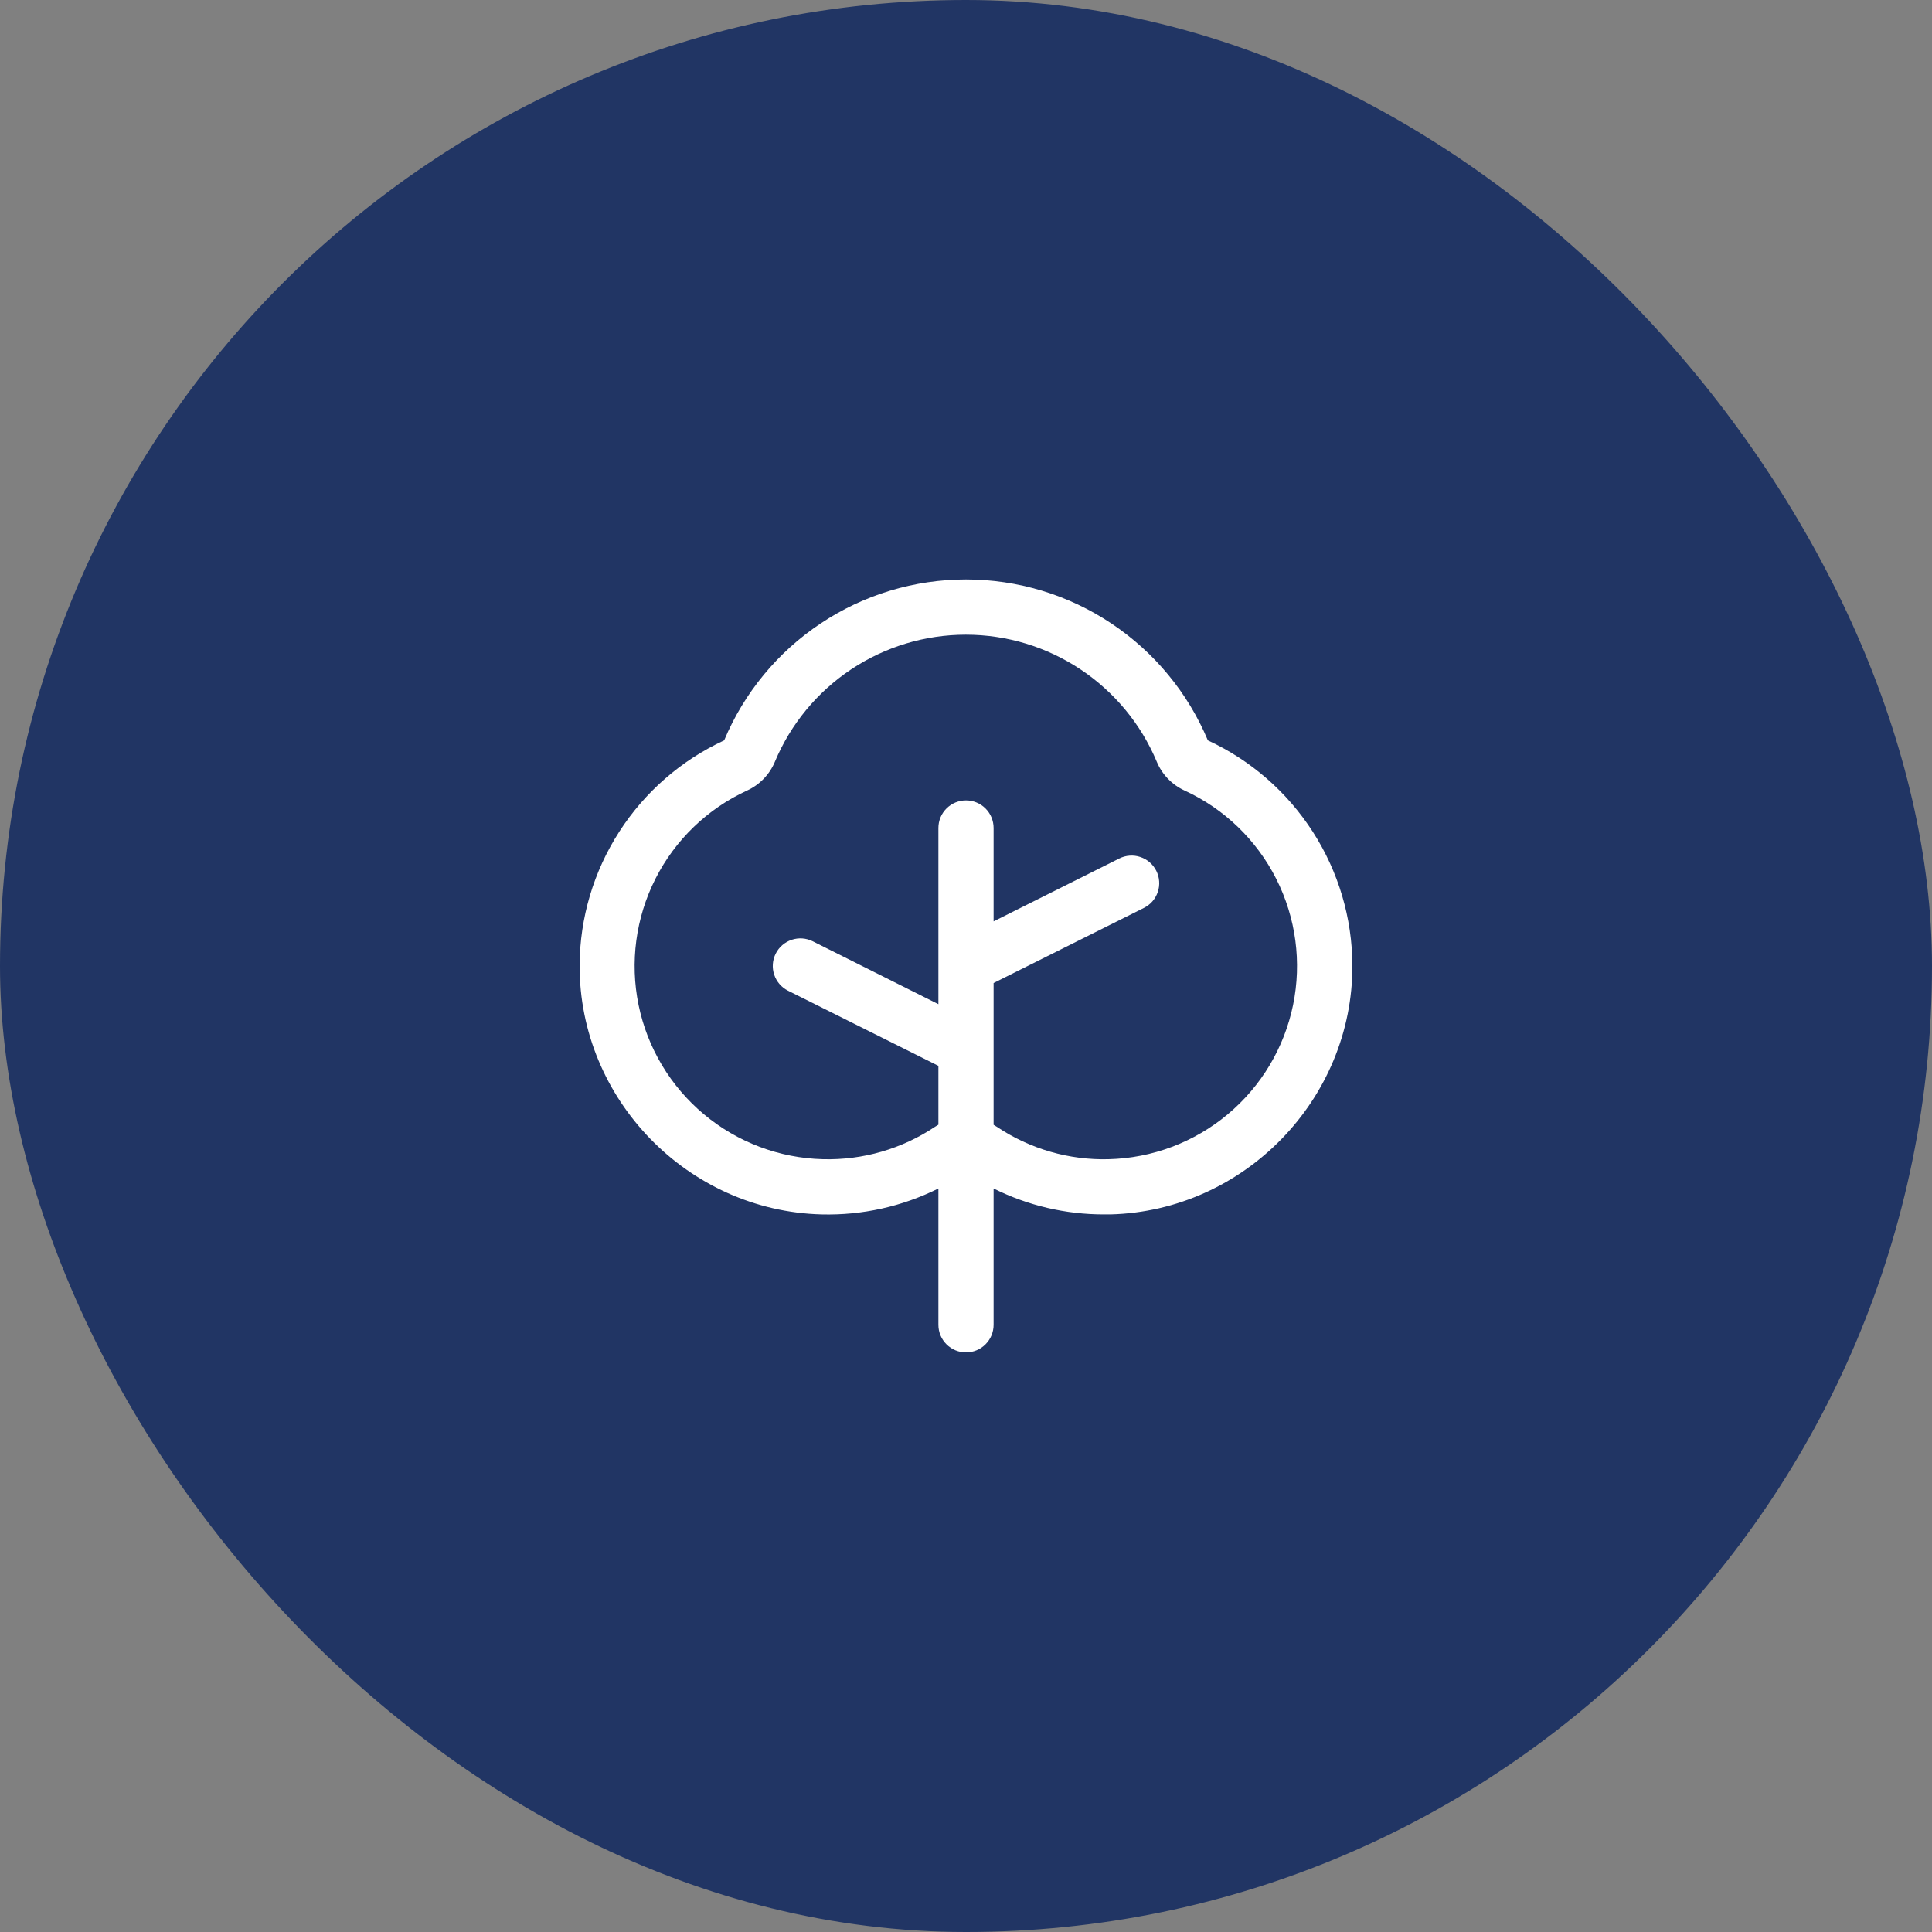
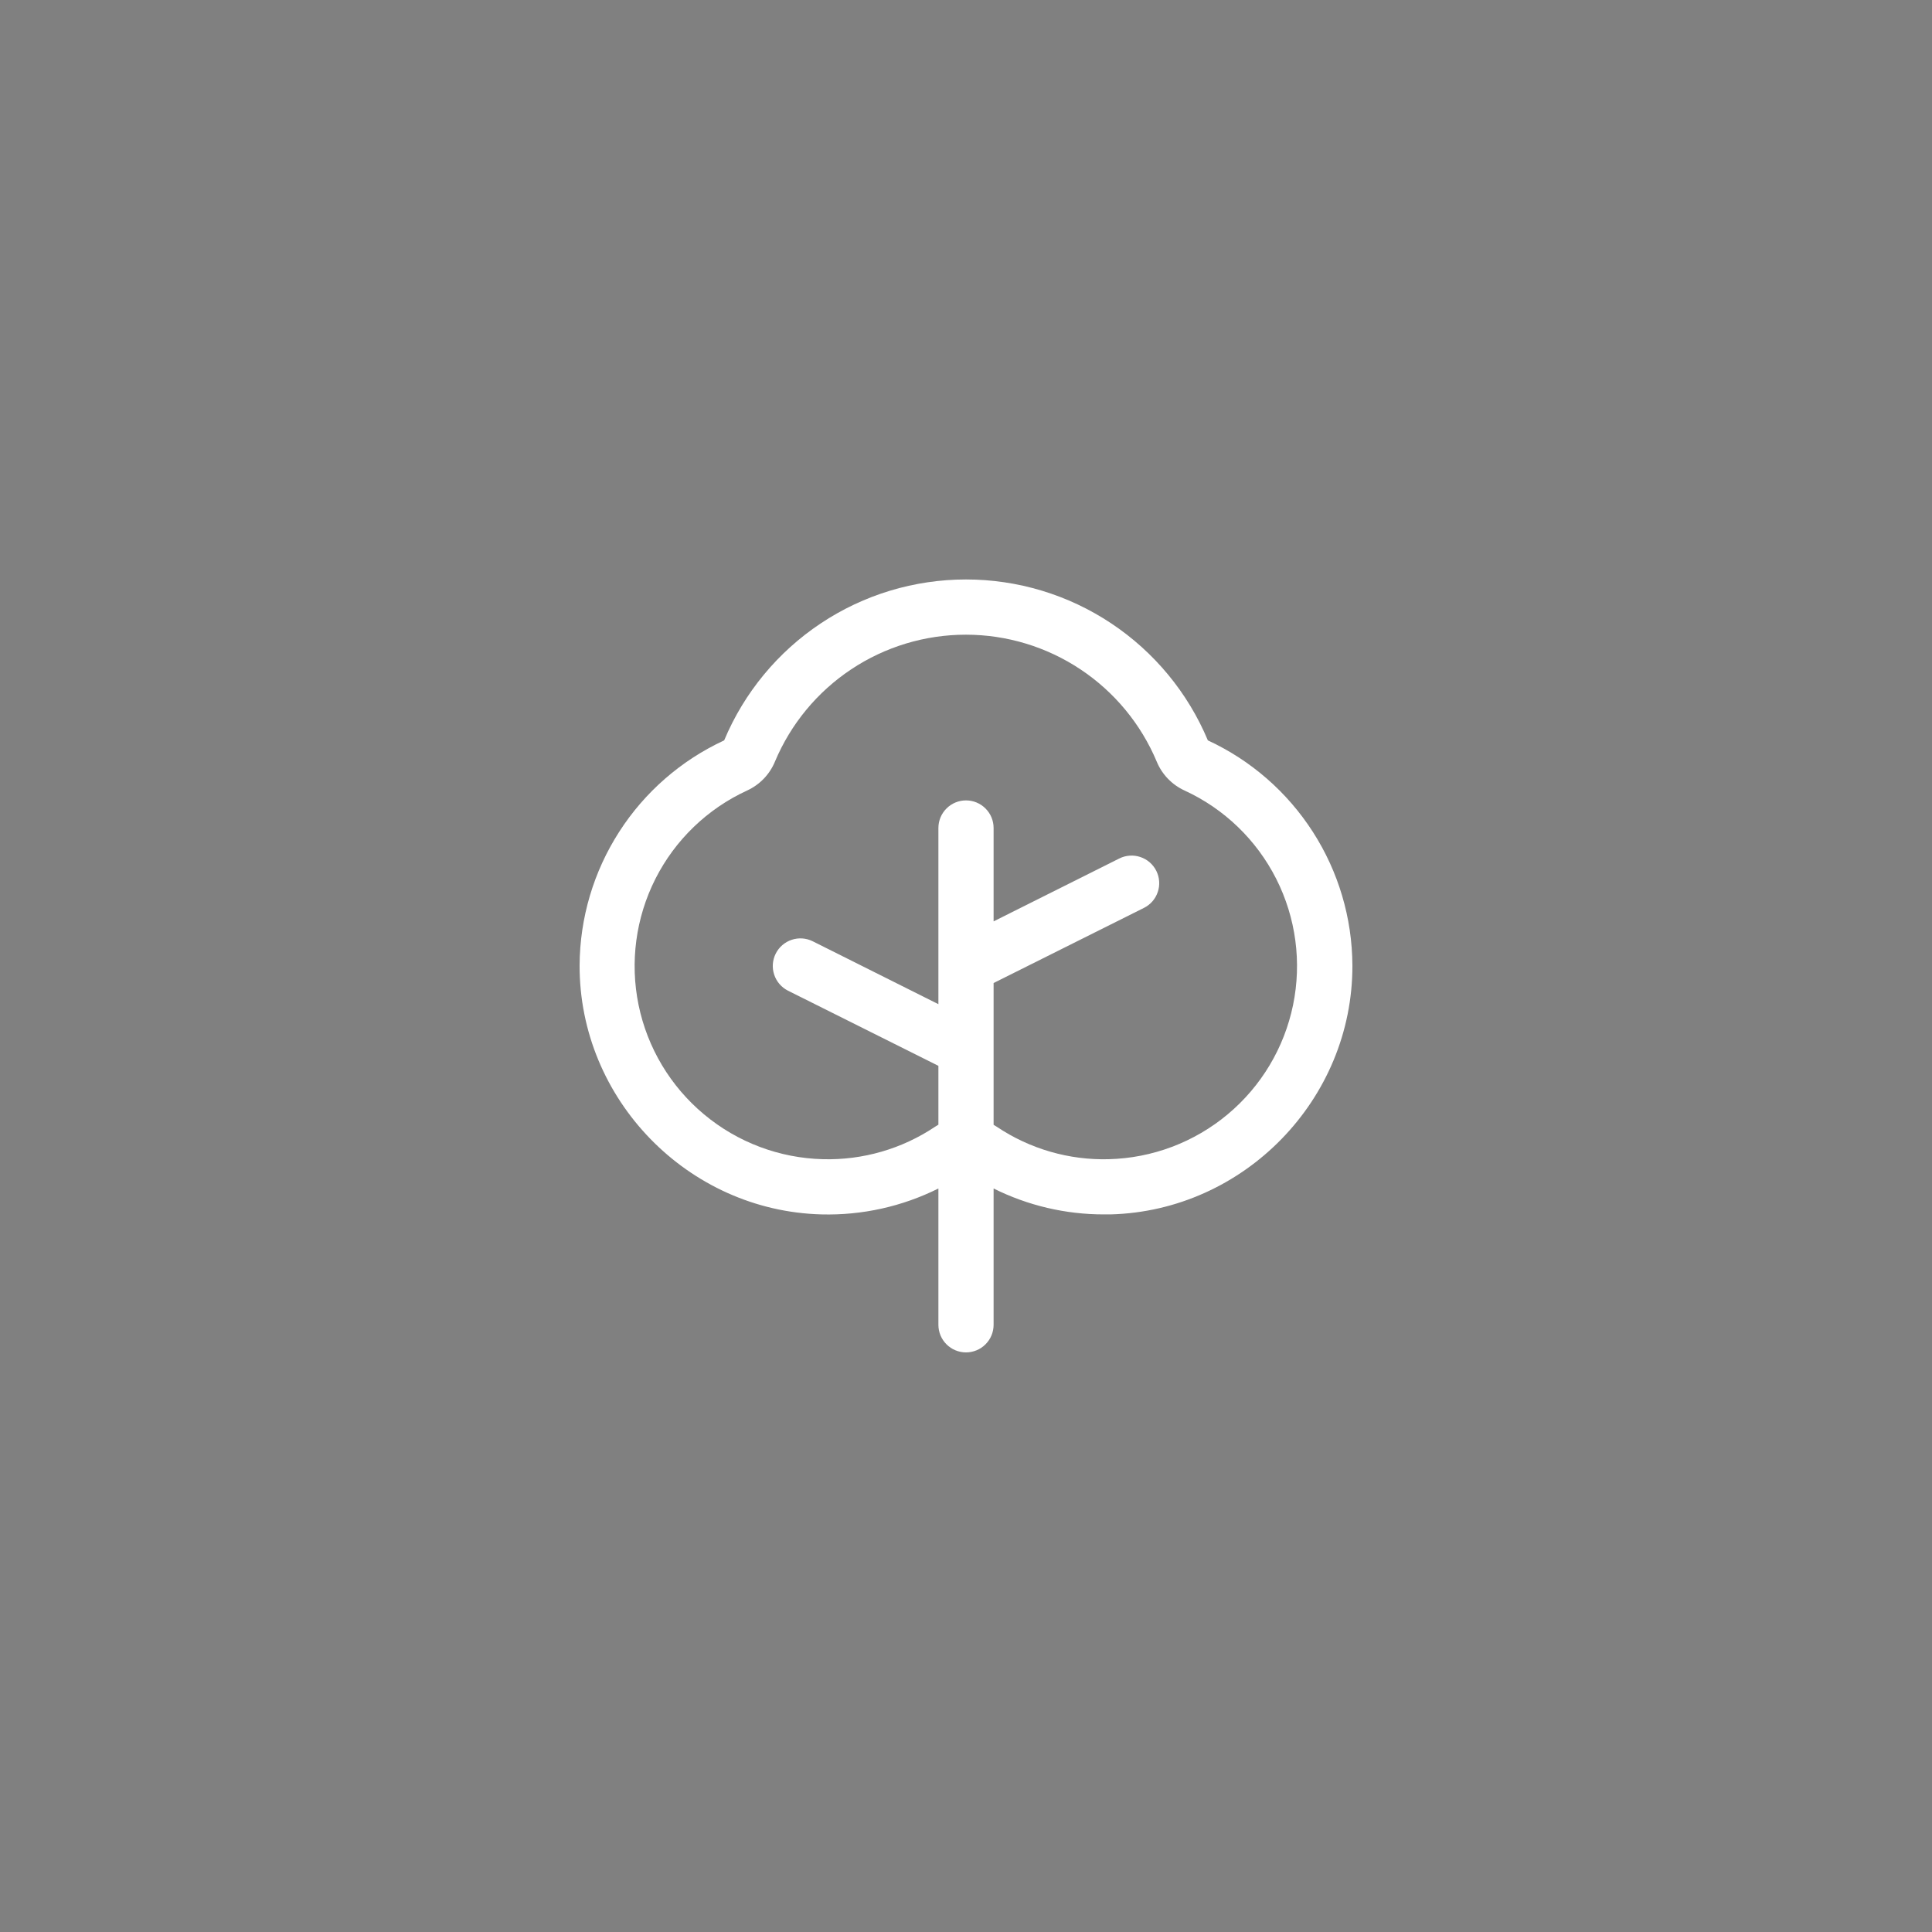
<svg xmlns="http://www.w3.org/2000/svg" width="70" height="70" viewBox="0 0 70 70" fill="none">
  <rect x="0" y="0" width="70" height="70" fill="#808080" stroke="none" />
-   <rect width="70" height="70" rx="35" fill="#213564" />
  <path d="M43.763 26.825C43.039 25.098 41.821 23.623 40.262 22.586C38.703 21.548 36.873 20.995 35 20.995C33.127 20.995 31.297 21.548 29.738 22.586C28.179 23.623 26.961 25.098 26.238 26.825C24.681 27.546 23.361 28.695 22.434 30.139C21.506 31.582 21.009 33.259 21 34.975C20.986 39.828 24.92 43.875 29.767 44C31.234 44.038 32.687 43.716 34 43.061V48C34 48.265 34.105 48.52 34.293 48.707C34.48 48.895 34.735 49 35 49C35.265 49 35.52 48.895 35.707 48.707C35.895 48.52 36 48.265 36 48V43.061C37.242 43.681 38.612 44.002 40 44H40.233C45.08 43.875 49.014 39.83 49 34.977C48.992 33.261 48.495 31.583 47.567 30.14C46.639 28.696 45.32 27.546 43.763 26.825ZM40.181 42C38.737 42.04 37.316 41.63 36.116 40.825C36.077 40.8 36.038 40.776 36 40.754V35.617L41.447 32.895C41.565 32.836 41.67 32.755 41.756 32.656C41.842 32.556 41.908 32.441 41.949 32.316C41.991 32.192 42.008 32.06 41.998 31.929C41.989 31.798 41.954 31.67 41.895 31.552C41.836 31.435 41.755 31.33 41.656 31.244C41.556 31.158 41.441 31.092 41.316 31.051C41.192 31.009 41.06 30.992 40.929 31.002C40.798 31.011 40.67 31.046 40.553 31.105L36 33.383V30C36 29.735 35.895 29.48 35.707 29.293C35.52 29.105 35.265 29 35 29C34.735 29 34.48 29.105 34.293 29.293C34.105 29.48 34 29.735 34 30V36.383L29.448 34.105C29.21 33.986 28.935 33.967 28.684 34.051C28.432 34.135 28.224 34.315 28.105 34.553C27.986 34.79 27.967 35.065 28.051 35.316C28.135 35.568 28.315 35.776 28.552 35.895L34 38.617V40.75C33.961 40.773 33.922 40.796 33.884 40.821C32.684 41.626 31.263 42.038 29.819 42C28.238 41.961 26.717 41.387 25.504 40.372C24.29 39.358 23.456 37.963 23.137 36.414C22.819 34.865 23.034 33.253 23.747 31.842C24.461 30.431 25.632 29.303 27.069 28.642C27.523 28.434 27.883 28.062 28.075 27.601C28.646 26.237 29.607 25.072 30.838 24.253C32.069 23.433 33.515 22.996 34.994 22.996C36.473 22.996 37.918 23.433 39.149 24.253C40.38 25.072 41.342 26.237 41.913 27.601C42.105 28.062 42.464 28.434 42.919 28.642C44.356 29.303 45.526 30.431 46.24 31.842C46.954 33.253 47.169 34.865 46.85 36.414C46.531 37.963 45.697 39.358 44.484 40.372C43.271 41.387 41.75 41.961 40.169 42H40.181Z" fill="white" />
</svg>